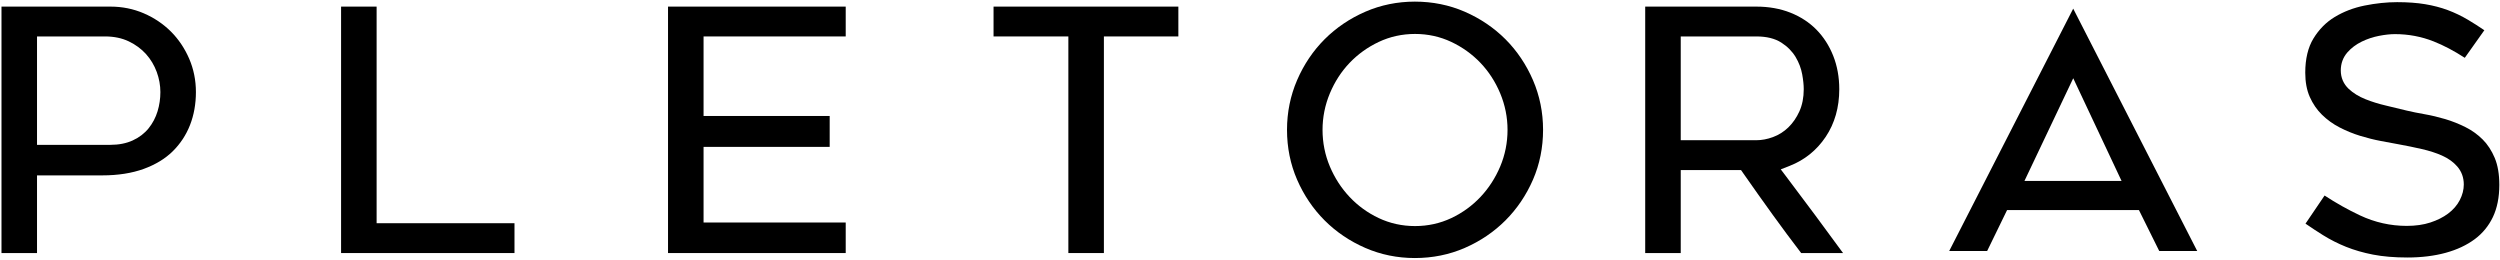
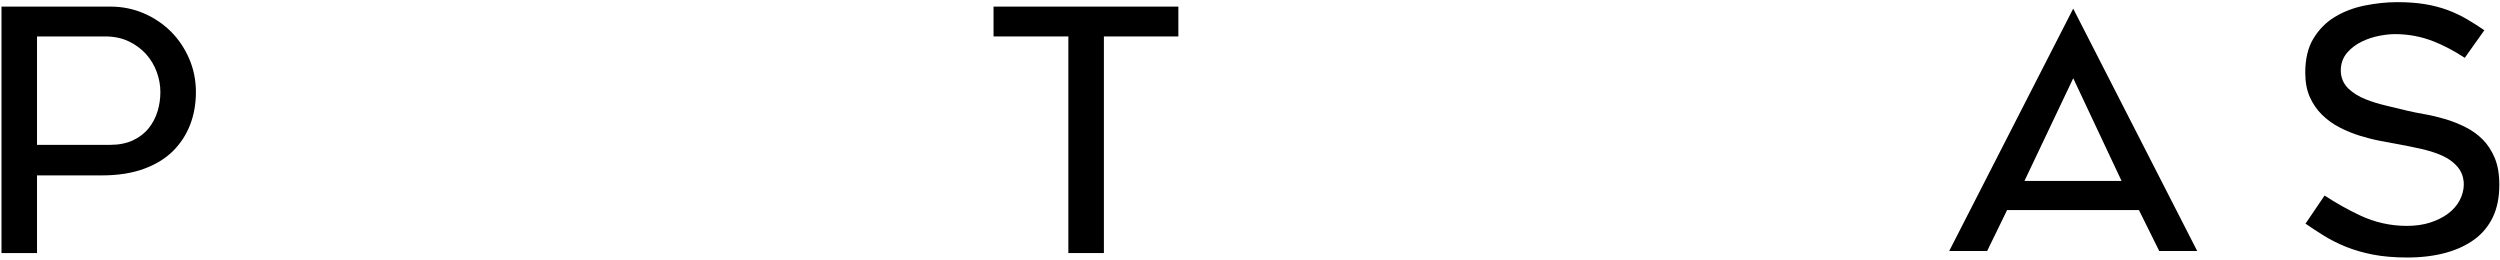
<svg xmlns="http://www.w3.org/2000/svg" width="1134px" height="118px" viewBox="0 0 1134 118" version="1.1">
  <title>Group</title>
  <g id="Page-1" stroke="none" stroke-width="1" fill="none" fill-rule="evenodd">
    <g id="Artboard-2" transform="translate(1, 1)" fill="#000000">
      <g id="Group" transform="translate(-0.325, -0.265)">
        <path d="M16.117,64.964 L49.429,64.964 C53.221,64.964 56.61,64.295 59.506,62.974 C62.436,61.635 64.873,59.777 66.748,57.449 C68.567,55.189 69.93,52.593 70.802,49.73 C71.646,46.95 72.074,44.022 72.074,41.026 C72.074,37.963 71.517,34.894 70.421,31.904 C69.313,28.893 67.689,26.175 65.591,23.828 C63.473,21.466 60.848,19.525 57.786,18.054 C54.66,16.554 51.033,15.794 47.004,15.794 L16.117,15.794 L16.117,64.964 Z M0,114.048 L0,2.262 L49.429,2.262 C54.768,2.262 59.854,3.288 64.543,5.309 C69.255,7.344 73.4,10.131 76.863,13.592 C80.323,17.054 83.109,21.2 85.145,25.913 C87.166,30.6 88.191,35.685 88.191,41.026 C88.191,46.41 87.288,51.448 85.507,56 C83.744,60.503 81.113,64.499 77.686,67.878 C74.267,71.247 69.848,73.934 64.555,75.864 C59.176,77.824 52.836,78.818 45.712,78.818 L16.117,78.818 L16.117,114.048 L0,114.048 Z" id="Fill-20" />
-         <polygon id="Fill-22" points="154.04 114.048 154.04 2.262 170.157 2.262 170.157 100.517 232.697 100.517 232.697 114.048" />
-         <polygon id="Fill-24" points="302.343 114.048 302.343 2.262 382.94 2.262 382.94 15.794 318.46 15.794 318.46 51.874 375.667 51.874 375.667 65.891 318.46 65.891 318.46 100.194 382.94 100.194 382.94 114.048" />
        <polygon id="Fill-26" points="483.935 114.048 483.935 15.794 449.998 15.794 449.998 2.262 533.828 2.262 533.828 15.794 500.052 15.794 500.052 114.048" />
-         <path d="M641.186,14.663 C635.354,14.663 629.813,15.882 624.717,18.287 C619.701,20.657 615.253,23.854 611.496,27.79 C607.742,31.726 604.73,36.383 602.542,41.633 C600.343,46.91 599.229,52.469 599.229,58.156 C599.229,63.955 600.345,69.546 602.546,74.771 C604.731,79.956 607.737,84.603 611.48,88.584 C615.242,92.585 619.695,95.816 624.717,98.186 C629.807,100.59 635.348,101.81 641.186,101.81 C647.022,101.81 652.562,100.59 657.653,98.185 C662.673,95.816 667.127,92.585 670.89,88.584 C674.632,84.604 677.637,79.956 679.823,74.771 C682.026,69.542 683.143,63.952 683.143,58.156 C683.143,52.473 682.028,46.914 679.828,41.633 C677.639,36.383 674.626,31.726 670.873,27.791 C667.116,23.854 662.667,20.657 657.653,18.288 C652.556,15.882 647.016,14.663 641.186,14.663 M641.105,116.311 C633.19,116.311 625.634,114.77 618.647,111.732 C611.62,108.678 605.406,104.476 600.177,99.246 C594.946,94.017 590.745,87.803 587.69,80.775 C584.652,73.788 583.112,66.178 583.112,58.156 C583.112,50.239 584.653,42.653 587.693,35.608 C590.747,28.535 594.947,22.296 600.177,17.066 C605.41,11.833 611.625,7.632 618.647,4.579 C625.634,1.541 633.19,0 641.105,0 C649.127,0 656.738,1.541 663.725,4.579 C670.744,7.63 676.957,11.832 682.195,17.066 C687.426,22.3 691.626,28.539 694.679,35.609 C697.718,42.653 699.26,50.239 699.26,58.156 C699.26,66.178 697.72,73.788 694.682,80.775 C691.628,87.799 687.427,94.013 682.195,99.245 C676.962,104.477 670.748,108.679 663.725,111.732 C656.738,114.77 649.127,116.311 641.105,116.311" id="Fill-28" />
-         <path d="M761.707,62.864 L796.049,62.864 C798.461,62.864 800.978,62.389 803.53,61.453 C806.156,60.489 808.52,58.995 810.557,57.013 C812.558,55.068 814.228,52.643 815.519,49.808 C816.835,46.911 817.502,43.522 817.502,39.733 C817.502,37.824 817.269,35.563 816.807,33.013 C816.31,30.273 815.306,27.623 813.82,25.136 C812.277,22.556 810.084,20.346 807.302,18.569 C804.415,16.727 800.629,15.794 796.049,15.794 L761.707,15.794 L761.707,62.864 Z M816.337,114.049 C811.999,108.387 807.692,102.596 803.52,96.814 C799.03,90.595 794.487,84.194 790.019,77.787 L789.047,76.395 L761.707,76.395 L761.707,114.049 L745.589,114.049 L745.589,2.263 L796.079,2.263 C801.679,2.263 806.858,3.192 811.473,5.023 C816.047,6.842 820.001,9.421 823.225,12.687 C826.464,15.972 829.032,19.959 830.856,24.535 C832.689,29.14 833.619,34.254 833.619,39.733 C833.619,47.977 831.545,55.252 827.452,61.353 C823.371,67.44 817.864,71.868 811.083,74.517 L807.079,76.081 L809.672,79.51 C818.303,90.927 826.916,102.521 835.329,114.049 L816.337,114.049 Z" id="Fill-30" />
        <path d="M917.615,81.336 L961.665,81.336 L939.746,34.756 L917.615,81.336 Z M978.757,113.128 L969.546,94.544 L909.74,94.544 L900.69,113.128 L883.48,113.128 L939.731,3.183 L995.982,113.128 L978.757,113.128 Z" id="Fill-32" />
        <path d="M1091.347,116.068 C1085.451,116.068 1080.197,115.626 1075.729,114.755 C1071.271,113.885 1067.148,112.694 1063.475,111.214 C1059.787,109.73 1056.263,107.942 1052.995,105.898 C1050.444,104.304 1047.798,102.567 1045.101,100.714 L1053.757,87.956 C1058.962,91.372 1064.361,94.399 1069.843,96.976 C1076.548,100.13 1083.675,101.729 1091.024,101.729 C1095.015,101.729 1098.618,101.213 1101.732,100.194 C1104.853,99.175 1107.563,97.814 1109.783,96.149 C1112.111,94.403 1113.896,92.343 1115.087,90.024 C1116.291,87.685 1116.902,85.309 1116.902,82.961 C1116.902,79.797 1115.899,77.039 1113.921,74.766 C1112.158,72.742 1109.821,71.075 1106.971,69.808 C1104.363,68.65 1101.282,67.659 1097.813,66.862 C1094.45,66.092 1090.949,65.376 1087.405,64.731 C1085.038,64.303 1082.3,63.792 1079.188,63.201 C1076.19,62.634 1073.045,61.848 1069.84,60.862 C1066.697,59.901 1063.563,58.616 1060.521,57.043 C1057.59,55.529 1054.918,53.599 1052.576,51.306 C1050.294,49.073 1048.435,46.365 1047.05,43.256 C1045.682,40.193 1044.989,36.48 1044.989,32.218 C1044.989,25.963 1046.242,20.744 1048.712,16.706 C1051.224,12.599 1054.472,9.321 1058.368,6.964 C1062.389,4.532 1066.932,2.793 1071.872,1.794 C1076.976,0.765 1081.952,0.242 1086.66,0.242 C1091.415,0.242 1095.694,0.554 1099.377,1.168 C1103.025,1.776 1106.467,2.674 1109.61,3.838 C1112.745,5.002 1115.858,6.495 1118.858,8.273 C1121.169,9.645 1123.637,11.223 1126.222,12.98 L1117.352,25.488 C1112.502,22.342 1107.756,19.843 1103.21,18.043 C1097.675,15.853 1091.781,14.743 1085.691,14.743 C1083.55,14.743 1081.111,15.008 1078.441,15.531 C1075.701,16.067 1073.067,16.945 1070.61,18.143 C1068.017,19.408 1065.824,21.059 1064.088,23.051 C1062.109,25.326 1061.106,28.083 1061.106,31.249 C1061.106,34.497 1062.356,37.386 1064.72,39.602 C1066.733,41.49 1069.305,43.068 1072.364,44.29 C1075.197,45.424 1078.346,46.398 1081.721,47.184 C1084.856,47.917 1087.993,48.673 1091.044,49.435 C1093.38,49.992 1096.137,50.55 1099.27,51.098 C1102.214,51.617 1105.302,52.35 1108.445,53.277 C1111.533,54.188 1114.642,55.422 1117.688,56.944 C1120.586,58.394 1123.211,60.282 1125.489,62.558 C1127.708,64.779 1129.539,67.583 1130.93,70.89 C1132.316,74.192 1133.019,78.308 1133.019,83.123 C1133.019,88.745 1132.037,93.657 1130.103,97.723 C1128.187,101.743 1125.423,105.114 1121.888,107.742 C1118.246,110.449 1113.826,112.528 1108.747,113.922 C1103.556,115.346 1097.701,116.068 1091.347,116.068" id="Fill-34" />
      </g>
    </g>
  </g>
</svg>